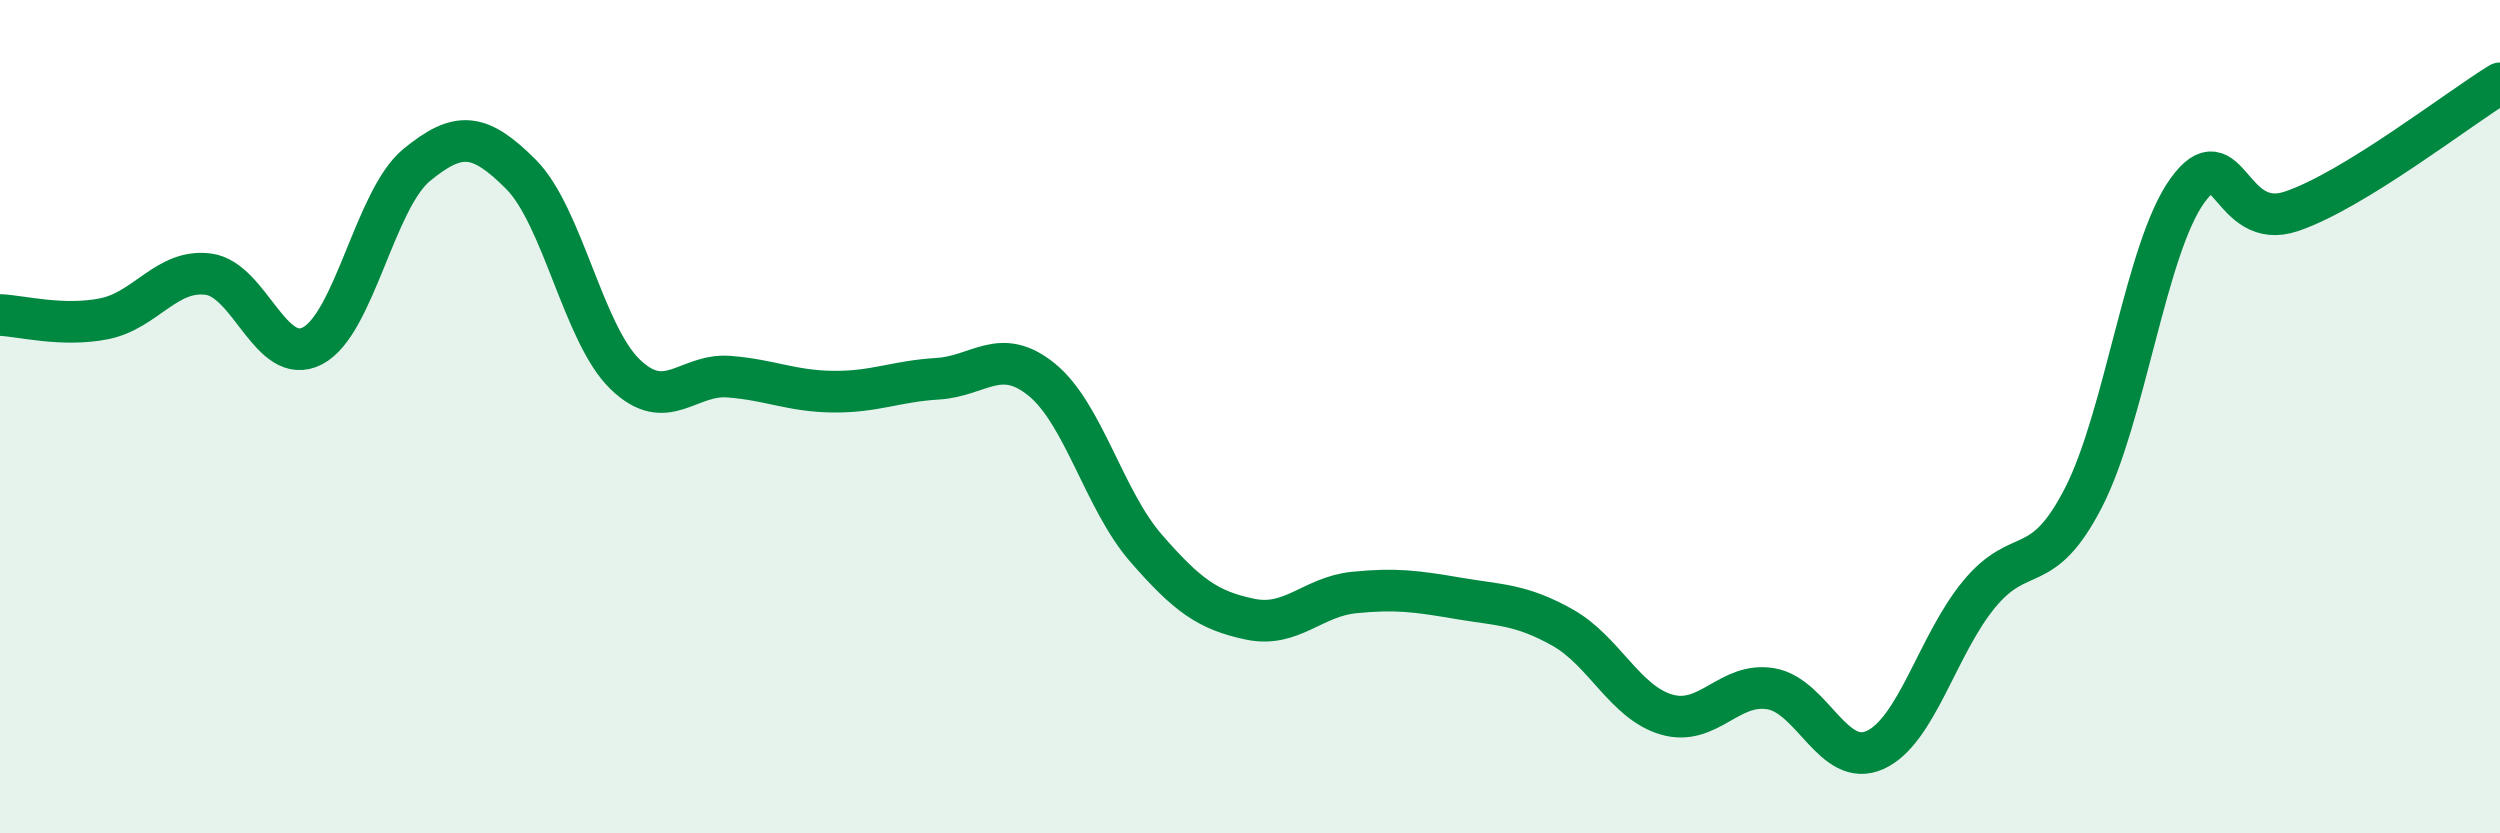
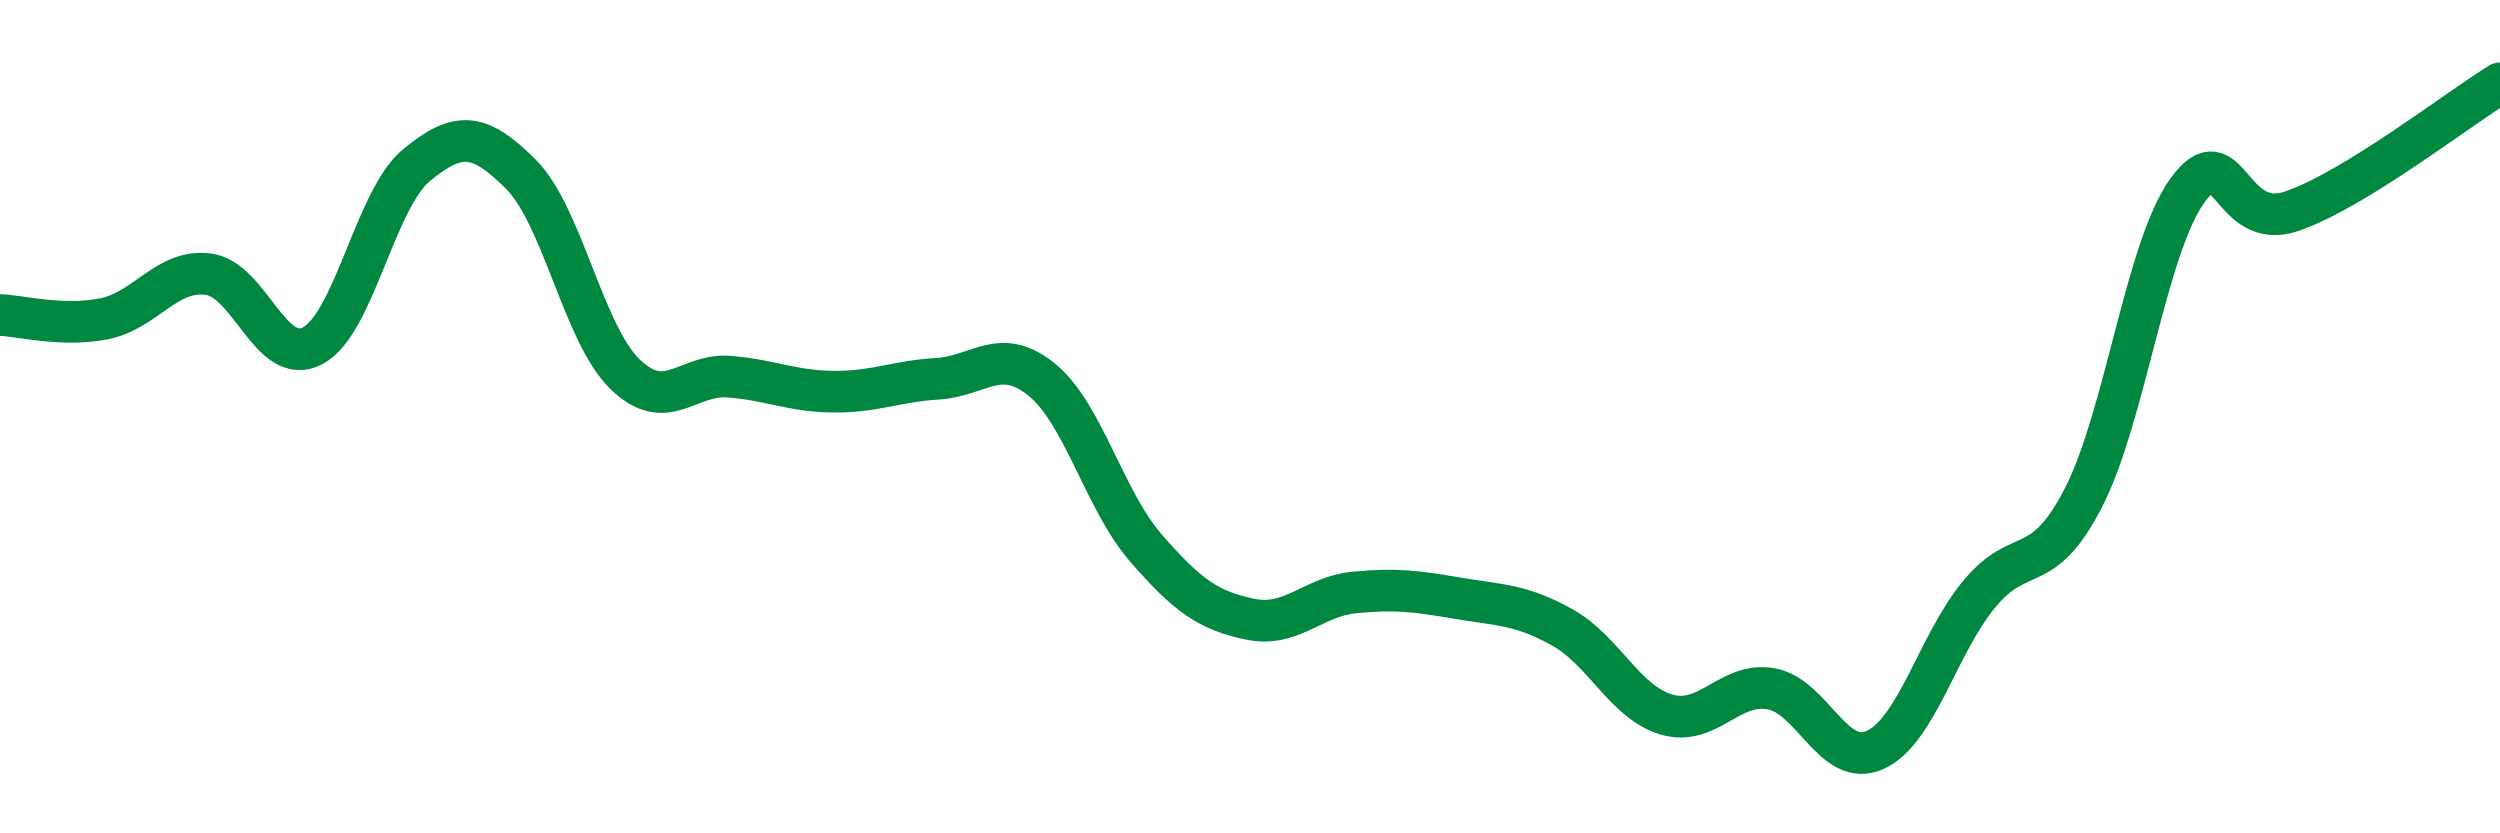
<svg xmlns="http://www.w3.org/2000/svg" width="60" height="20" viewBox="0 0 60 20">
-   <path d="M 0,7.56 C 0.5,7.58 1.5,7.85 2.5,7.65 C 3.5,7.45 4,6.45 5,6.58 C 6,6.71 6.5,8.82 7.5,8.3 C 8.5,7.78 9,4.78 10,3.96 C 11,3.14 11.5,3.18 12.5,4.18 C 13.5,5.18 14,8.01 15,8.98 C 16,9.95 16.5,8.96 17.5,9.04 C 18.5,9.12 19,9.39 20,9.4 C 21,9.41 21.5,9.15 22.5,9.09 C 23.5,9.03 24,8.3 25,9.11 C 26,9.92 26.5,12 27.5,13.15 C 28.5,14.3 29,14.65 30,14.86 C 31,15.07 31.5,14.32 32.5,14.22 C 33.5,14.12 34,14.19 35,14.36 C 36,14.53 36.5,14.5 37.5,15.06 C 38.5,15.62 39,16.86 40,17.15 C 41,17.44 41.5,16.36 42.5,16.53 C 43.5,16.7 44,18.45 45,18 C 46,17.55 46.5,15.47 47.5,14.26 C 48.5,13.05 49,13.89 50,11.95 C 51,10.01 51.5,5.95 52.5,4.57 C 53.5,3.19 53.5,5.58 55,5.07 C 56.5,4.56 59,2.61 60,2L60 20L0 20Z" fill="#008740" opacity="0.1" stroke-linecap="round" stroke-linejoin="round" />
  <path d="M 0,7.56 C 0.5,7.58 1.5,7.85 2.5,7.65 C 3.5,7.45 4,6.45 5,6.58 C 6,6.71 6.5,8.82 7.5,8.3 C 8.5,7.78 9,4.78 10,3.96 C 11,3.14 11.5,3.18 12.5,4.18 C 13.5,5.18 14,8.01 15,8.98 C 16,9.95 16.5,8.96 17.5,9.04 C 18.5,9.12 19,9.39 20,9.4 C 21,9.41 21.5,9.15 22.5,9.09 C 23.5,9.03 24,8.3 25,9.11 C 26,9.92 26.5,12 27.5,13.15 C 28.5,14.3 29,14.65 30,14.86 C 31,15.07 31.5,14.32 32.5,14.22 C 33.5,14.12 34,14.19 35,14.36 C 36,14.53 36.5,14.5 37.5,15.06 C 38.5,15.62 39,16.86 40,17.15 C 41,17.44 41.5,16.36 42.5,16.53 C 43.5,16.7 44,18.45 45,18 C 46,17.55 46.5,15.47 47.5,14.26 C 48.5,13.05 49,13.89 50,11.95 C 51,10.01 51.5,5.95 52.5,4.57 C 53.5,3.19 53.5,5.58 55,5.07 C 56.5,4.56 59,2.61 60,2" stroke="#008740" stroke-width="1" fill="none" stroke-linecap="round" stroke-linejoin="round" />
</svg>